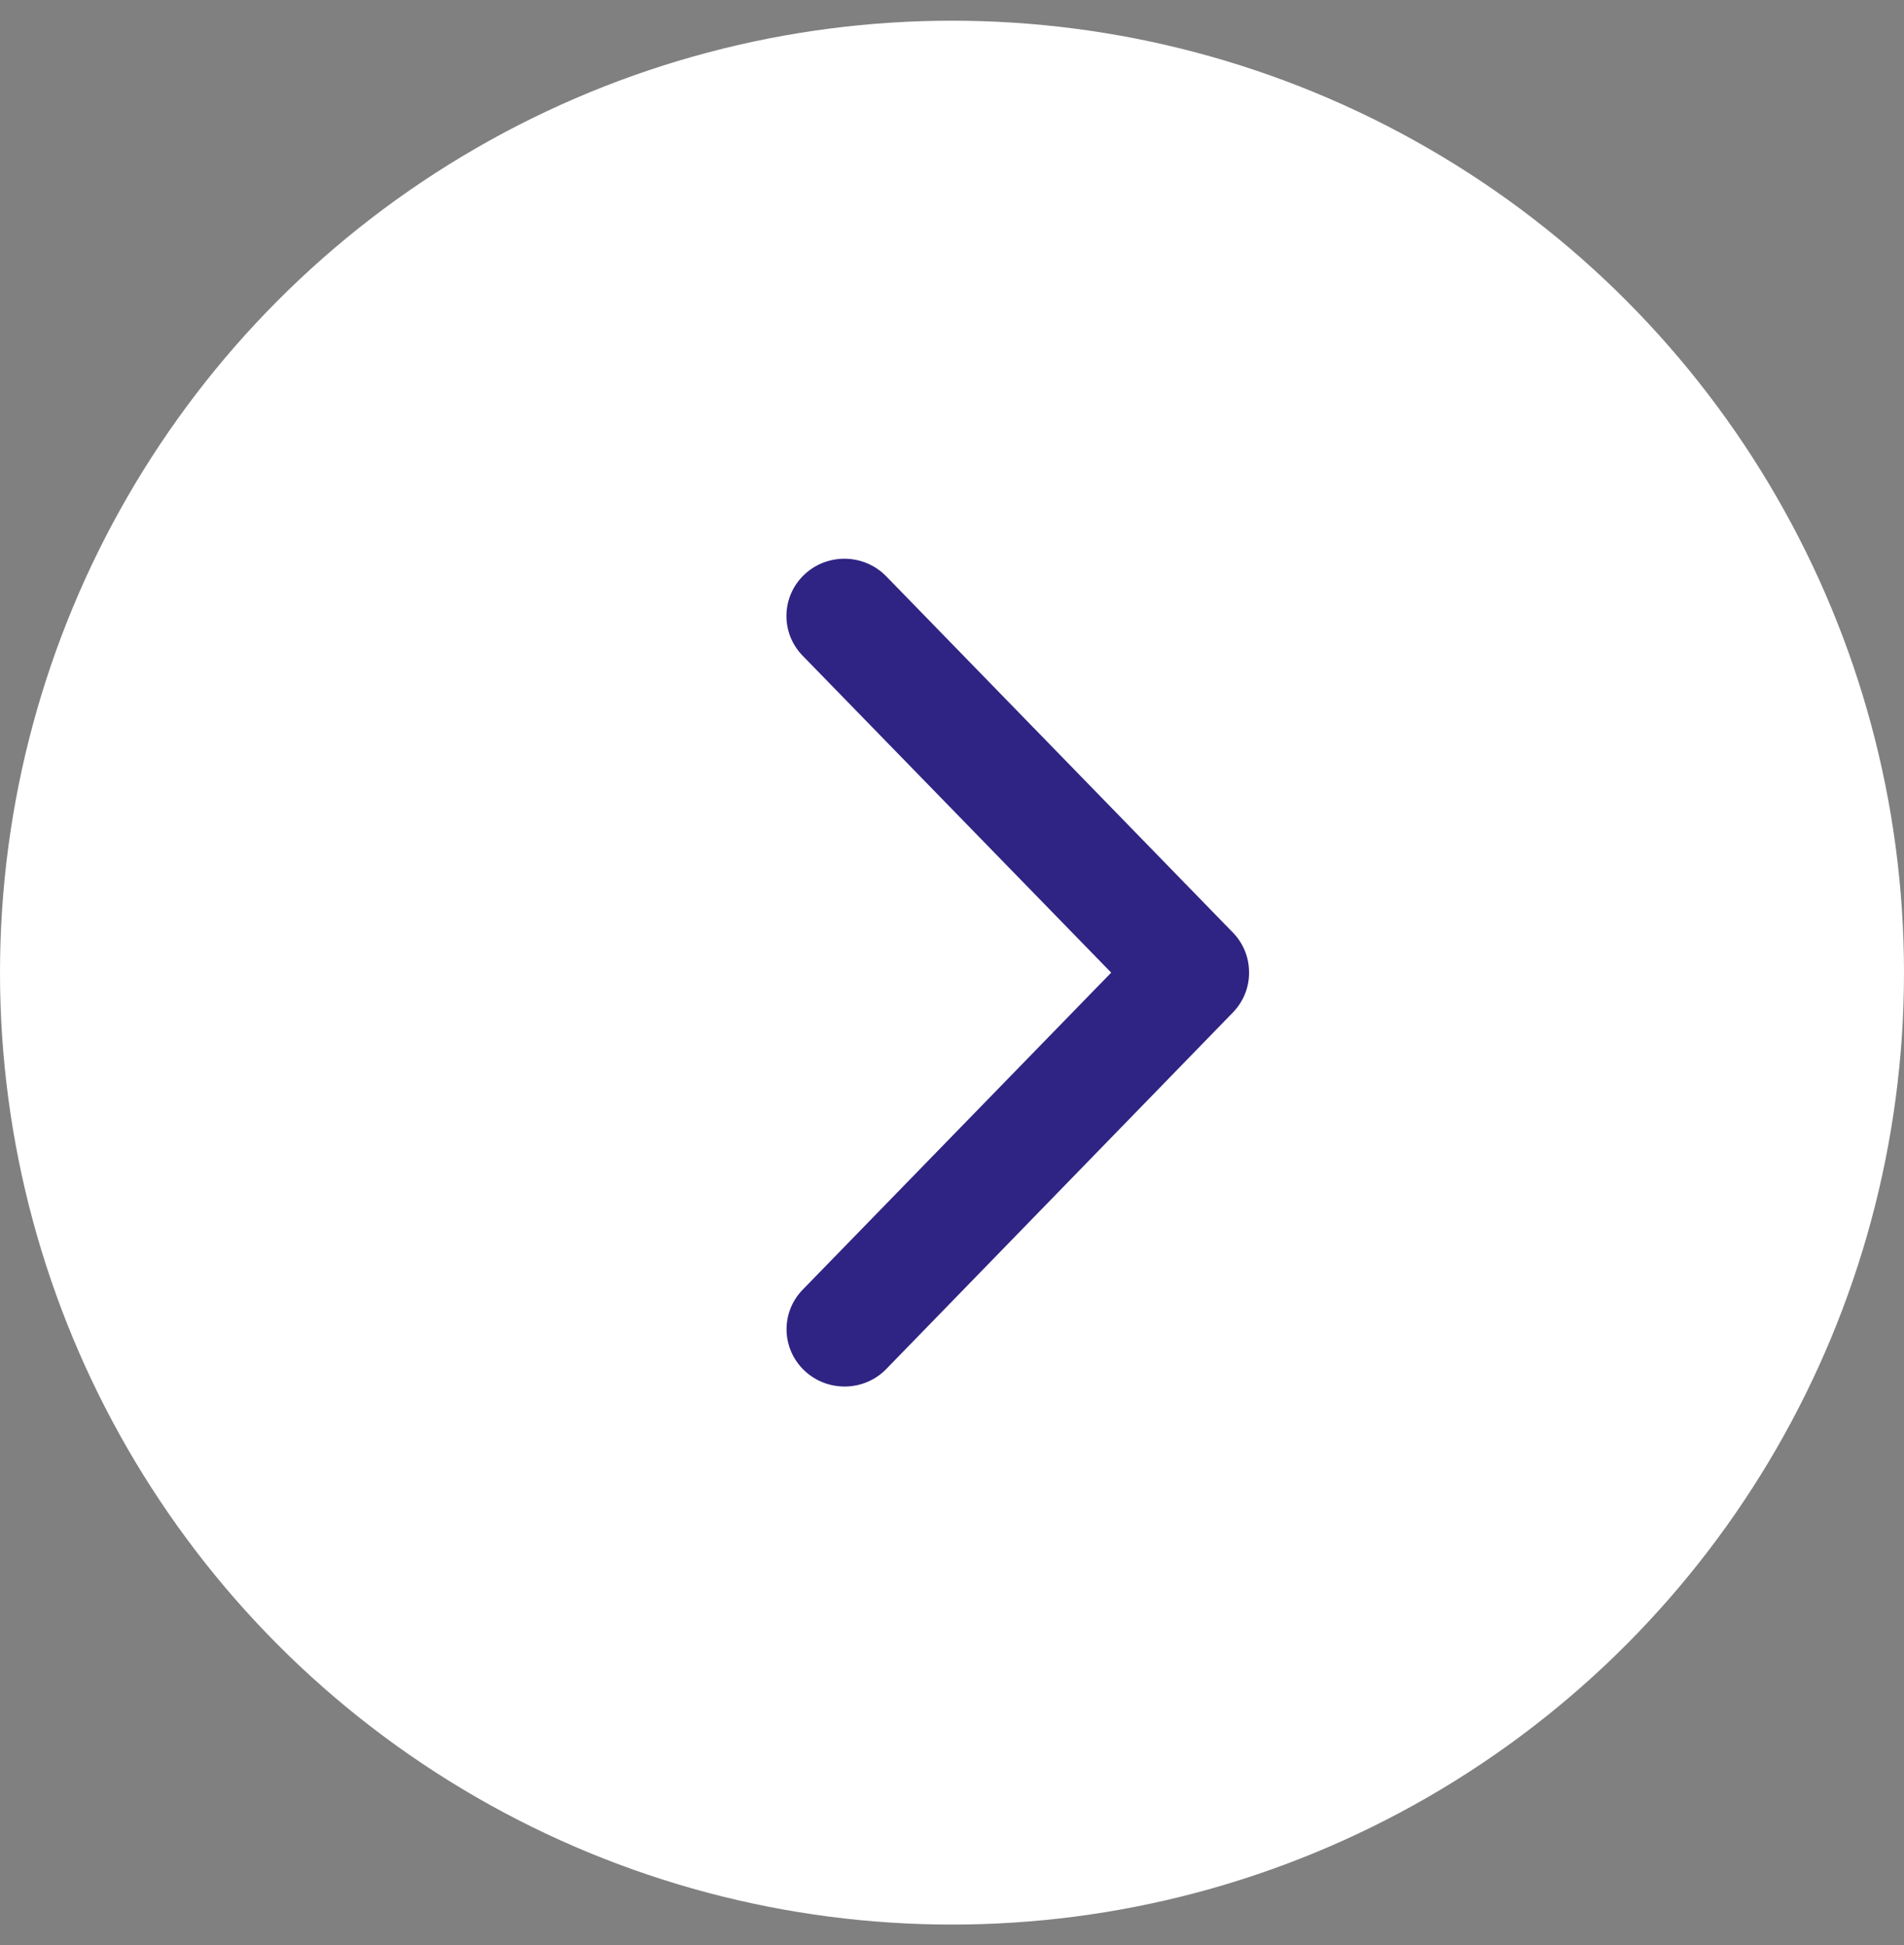
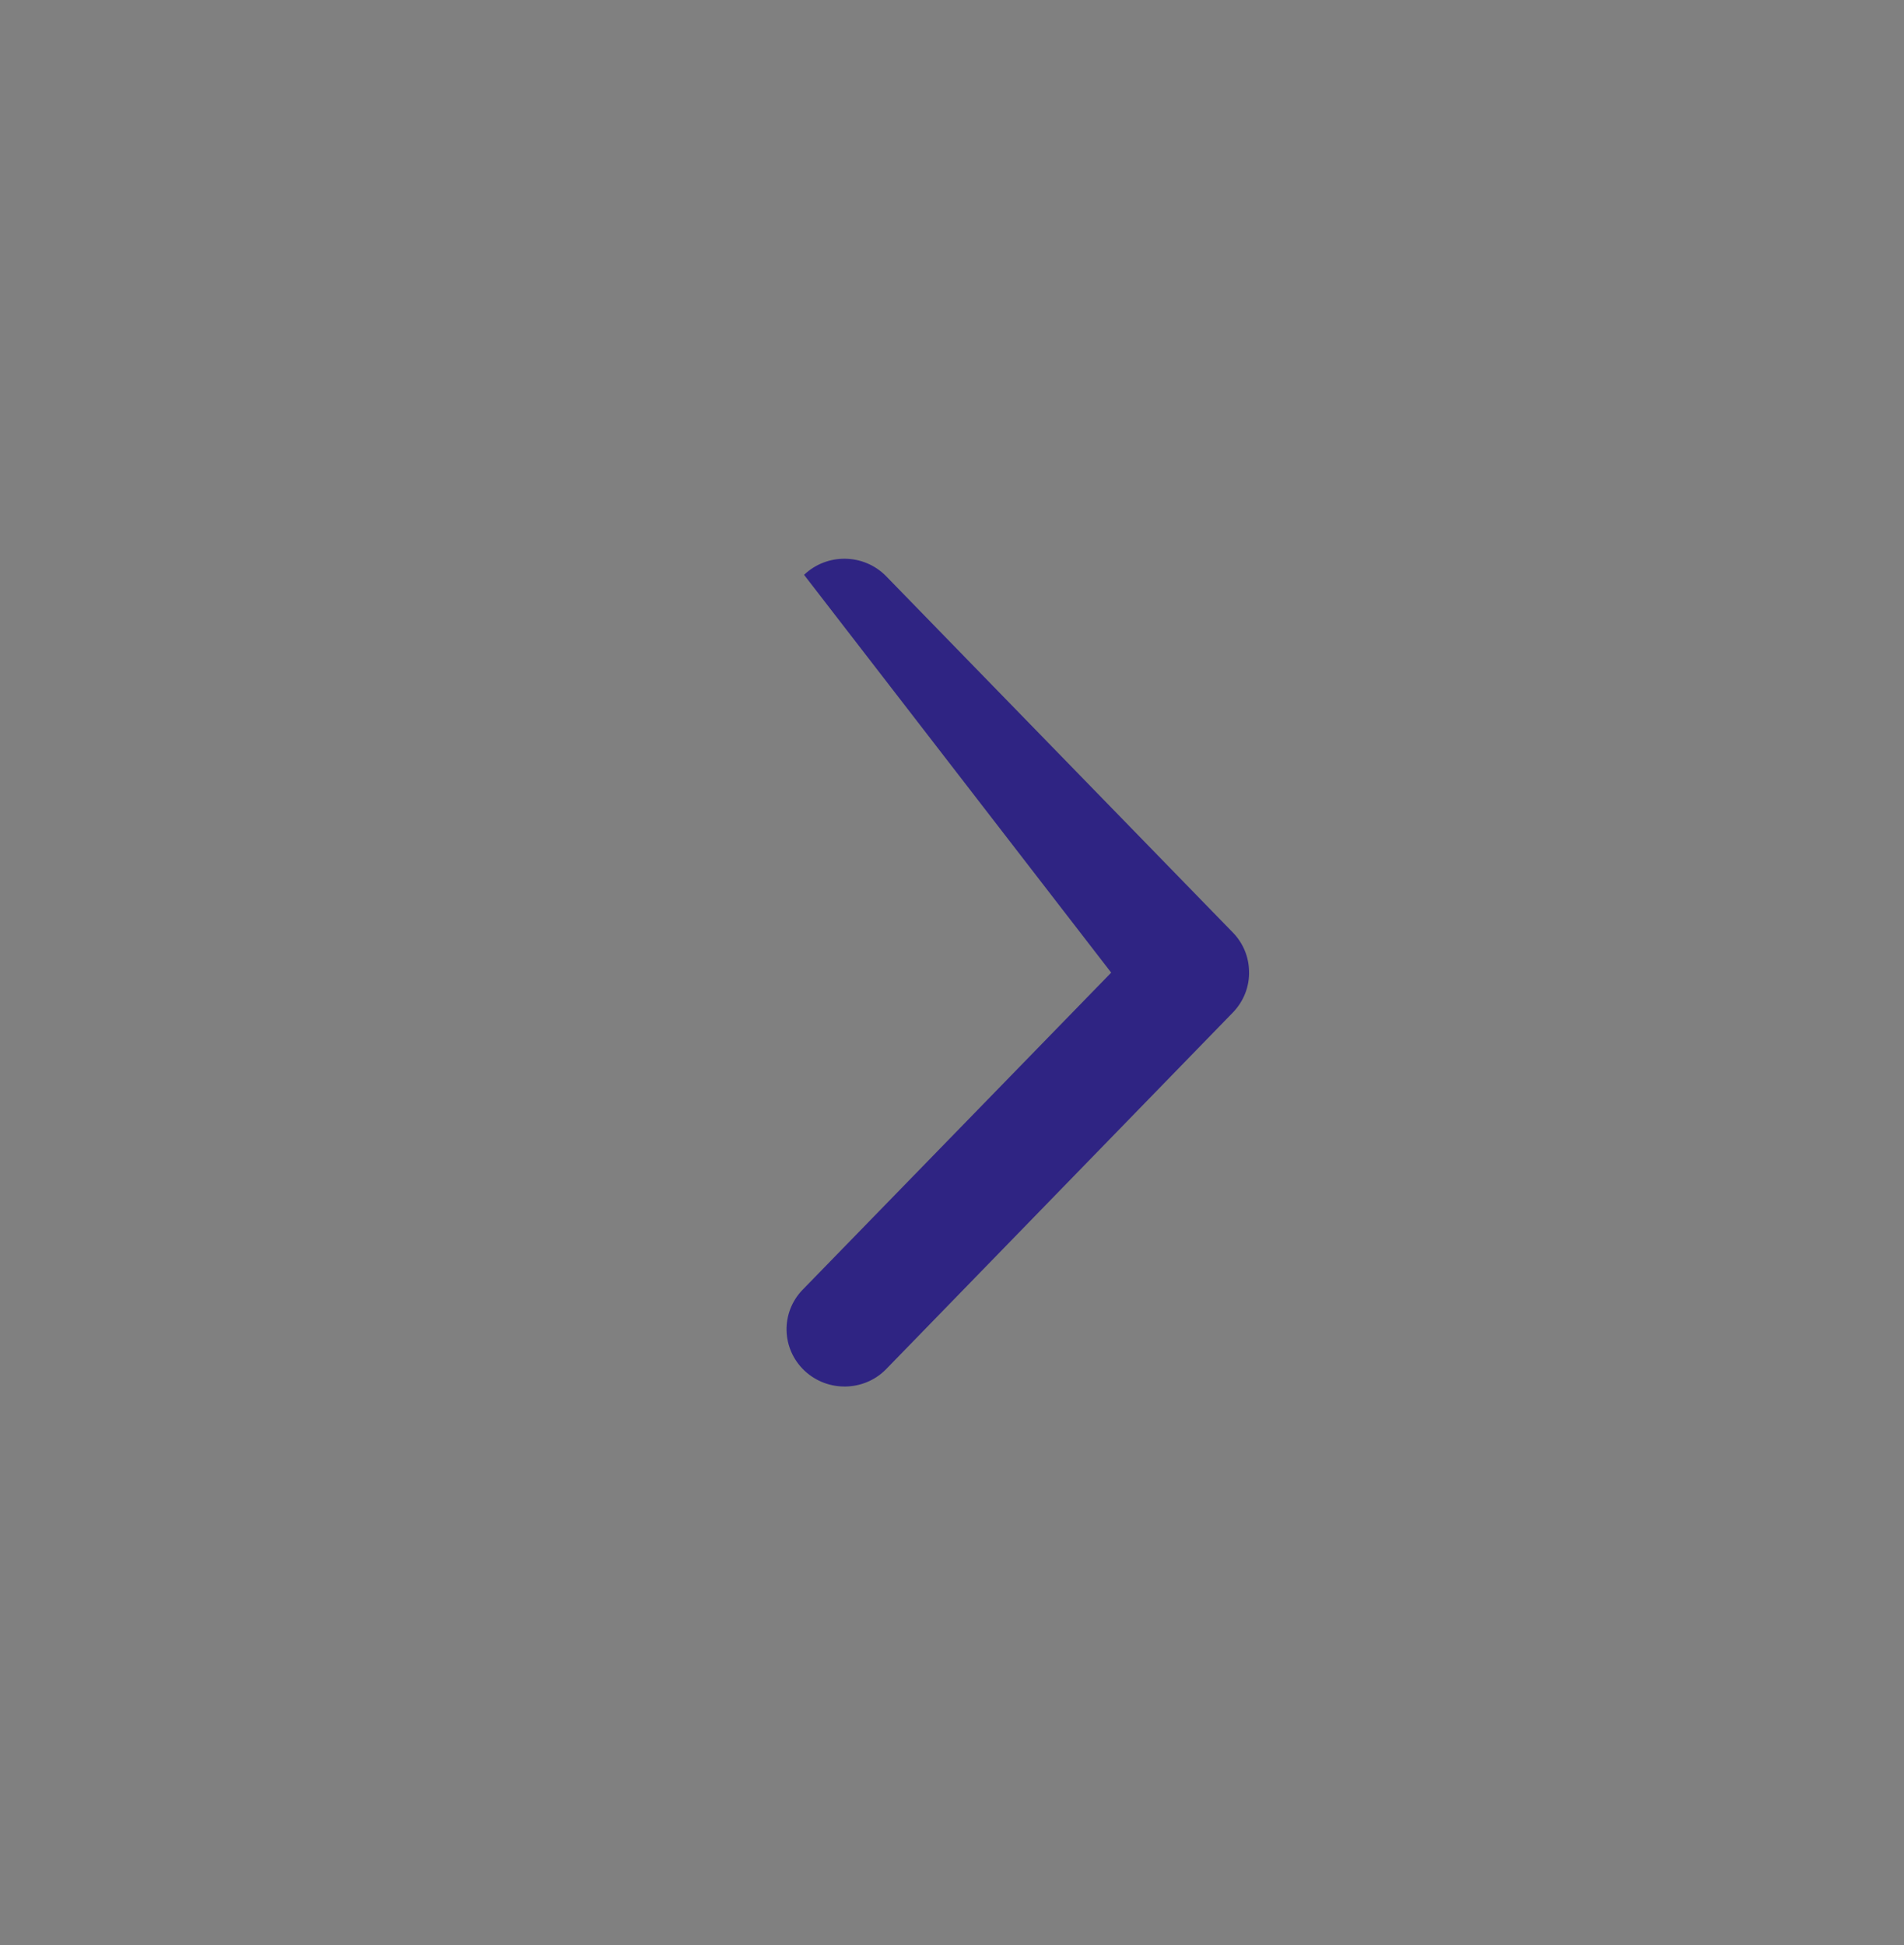
<svg xmlns="http://www.w3.org/2000/svg" width="46" height="47" viewBox="0 0 46 47" fill="none">
  <rect x="0" y="0" width="46" height="47" fill="#808080" stroke="none" />
-   <circle cx="23" cy="23.5" r="23" transform="rotate(-180 23 23.5)" fill="#FFF" />
-   <path d="M30.176 23.458C30.169 23.117 30.033 22.789 29.795 22.541L21.407 13.92C20.869 13.372 19.981 13.358 19.426 13.889C18.874 14.417 18.856 15.289 19.387 15.838L26.846 23.5L19.391 31.162C18.856 31.713 18.877 32.589 19.436 33.117C19.992 33.641 20.876 33.627 21.41 33.079L29.791 24.458C30.05 24.189 30.19 23.827 30.176 23.458Z" fill="#2F2483" />
+   <path d="M30.176 23.458C30.169 23.117 30.033 22.789 29.795 22.541L21.407 13.92C20.869 13.372 19.981 13.358 19.426 13.889L26.846 23.5L19.391 31.162C18.856 31.713 18.877 32.589 19.436 33.117C19.992 33.641 20.876 33.627 21.41 33.079L29.791 24.458C30.05 24.189 30.19 23.827 30.176 23.458Z" fill="#2F2483" />
</svg>